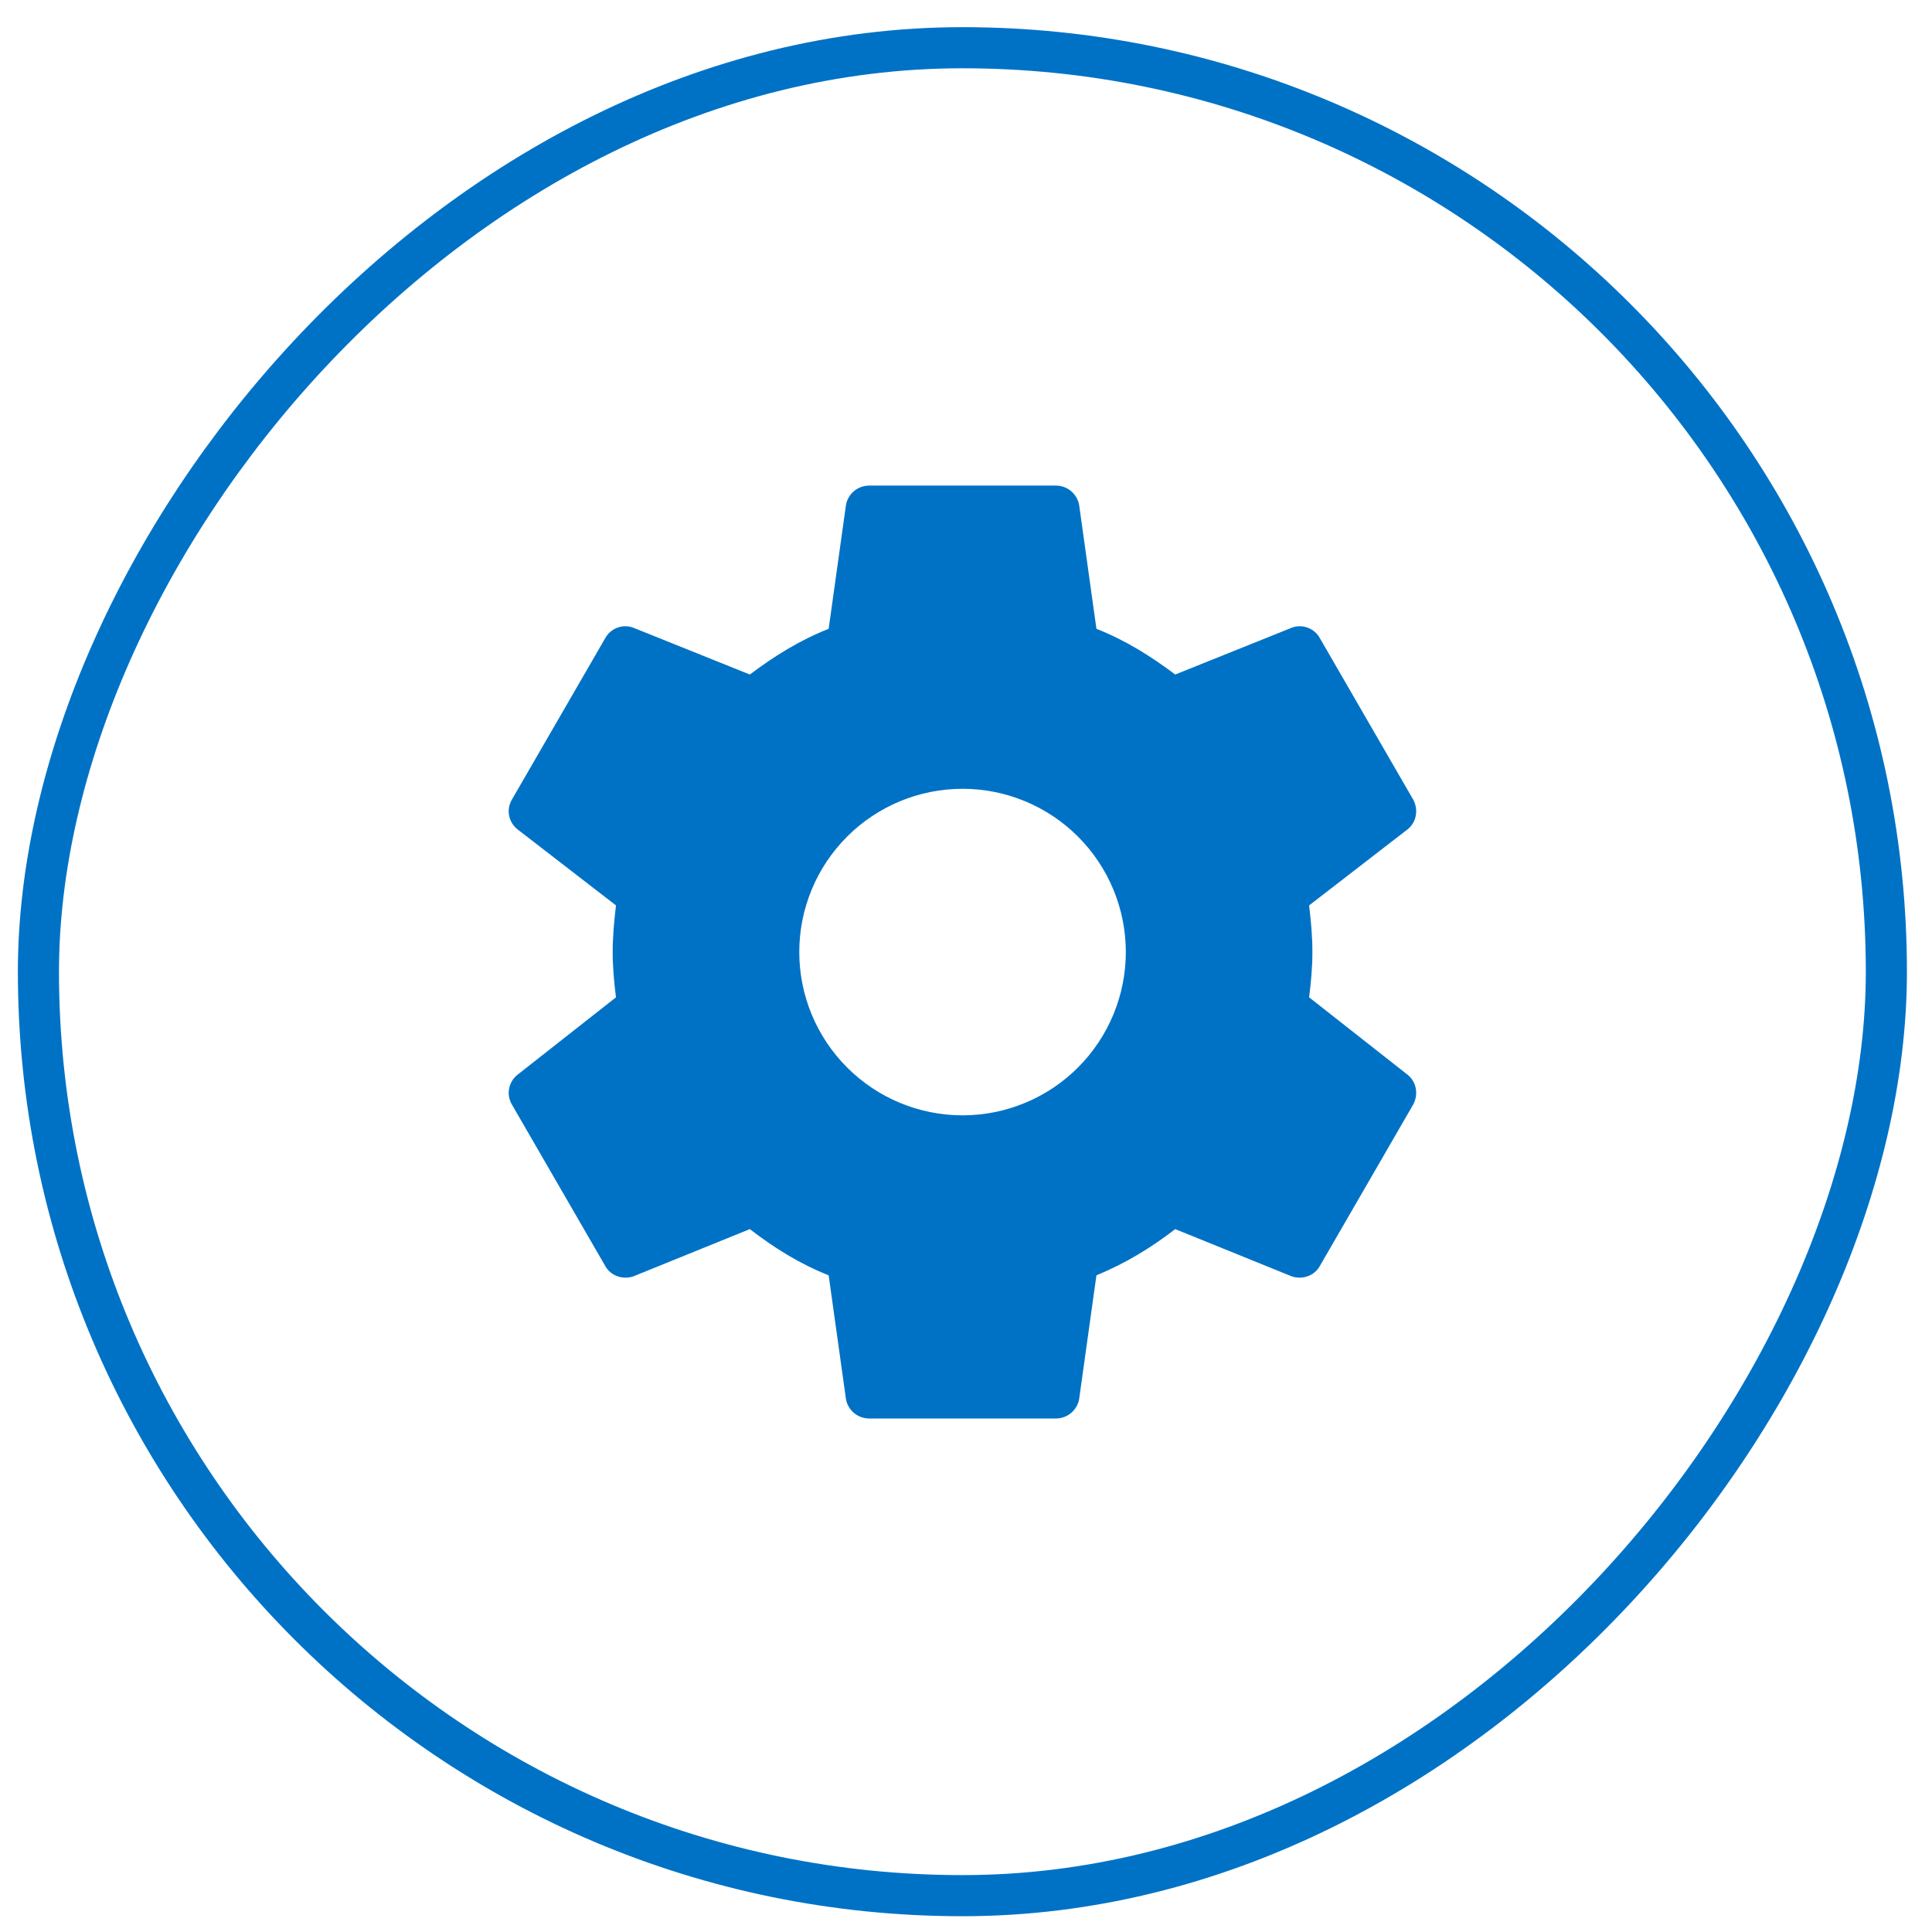
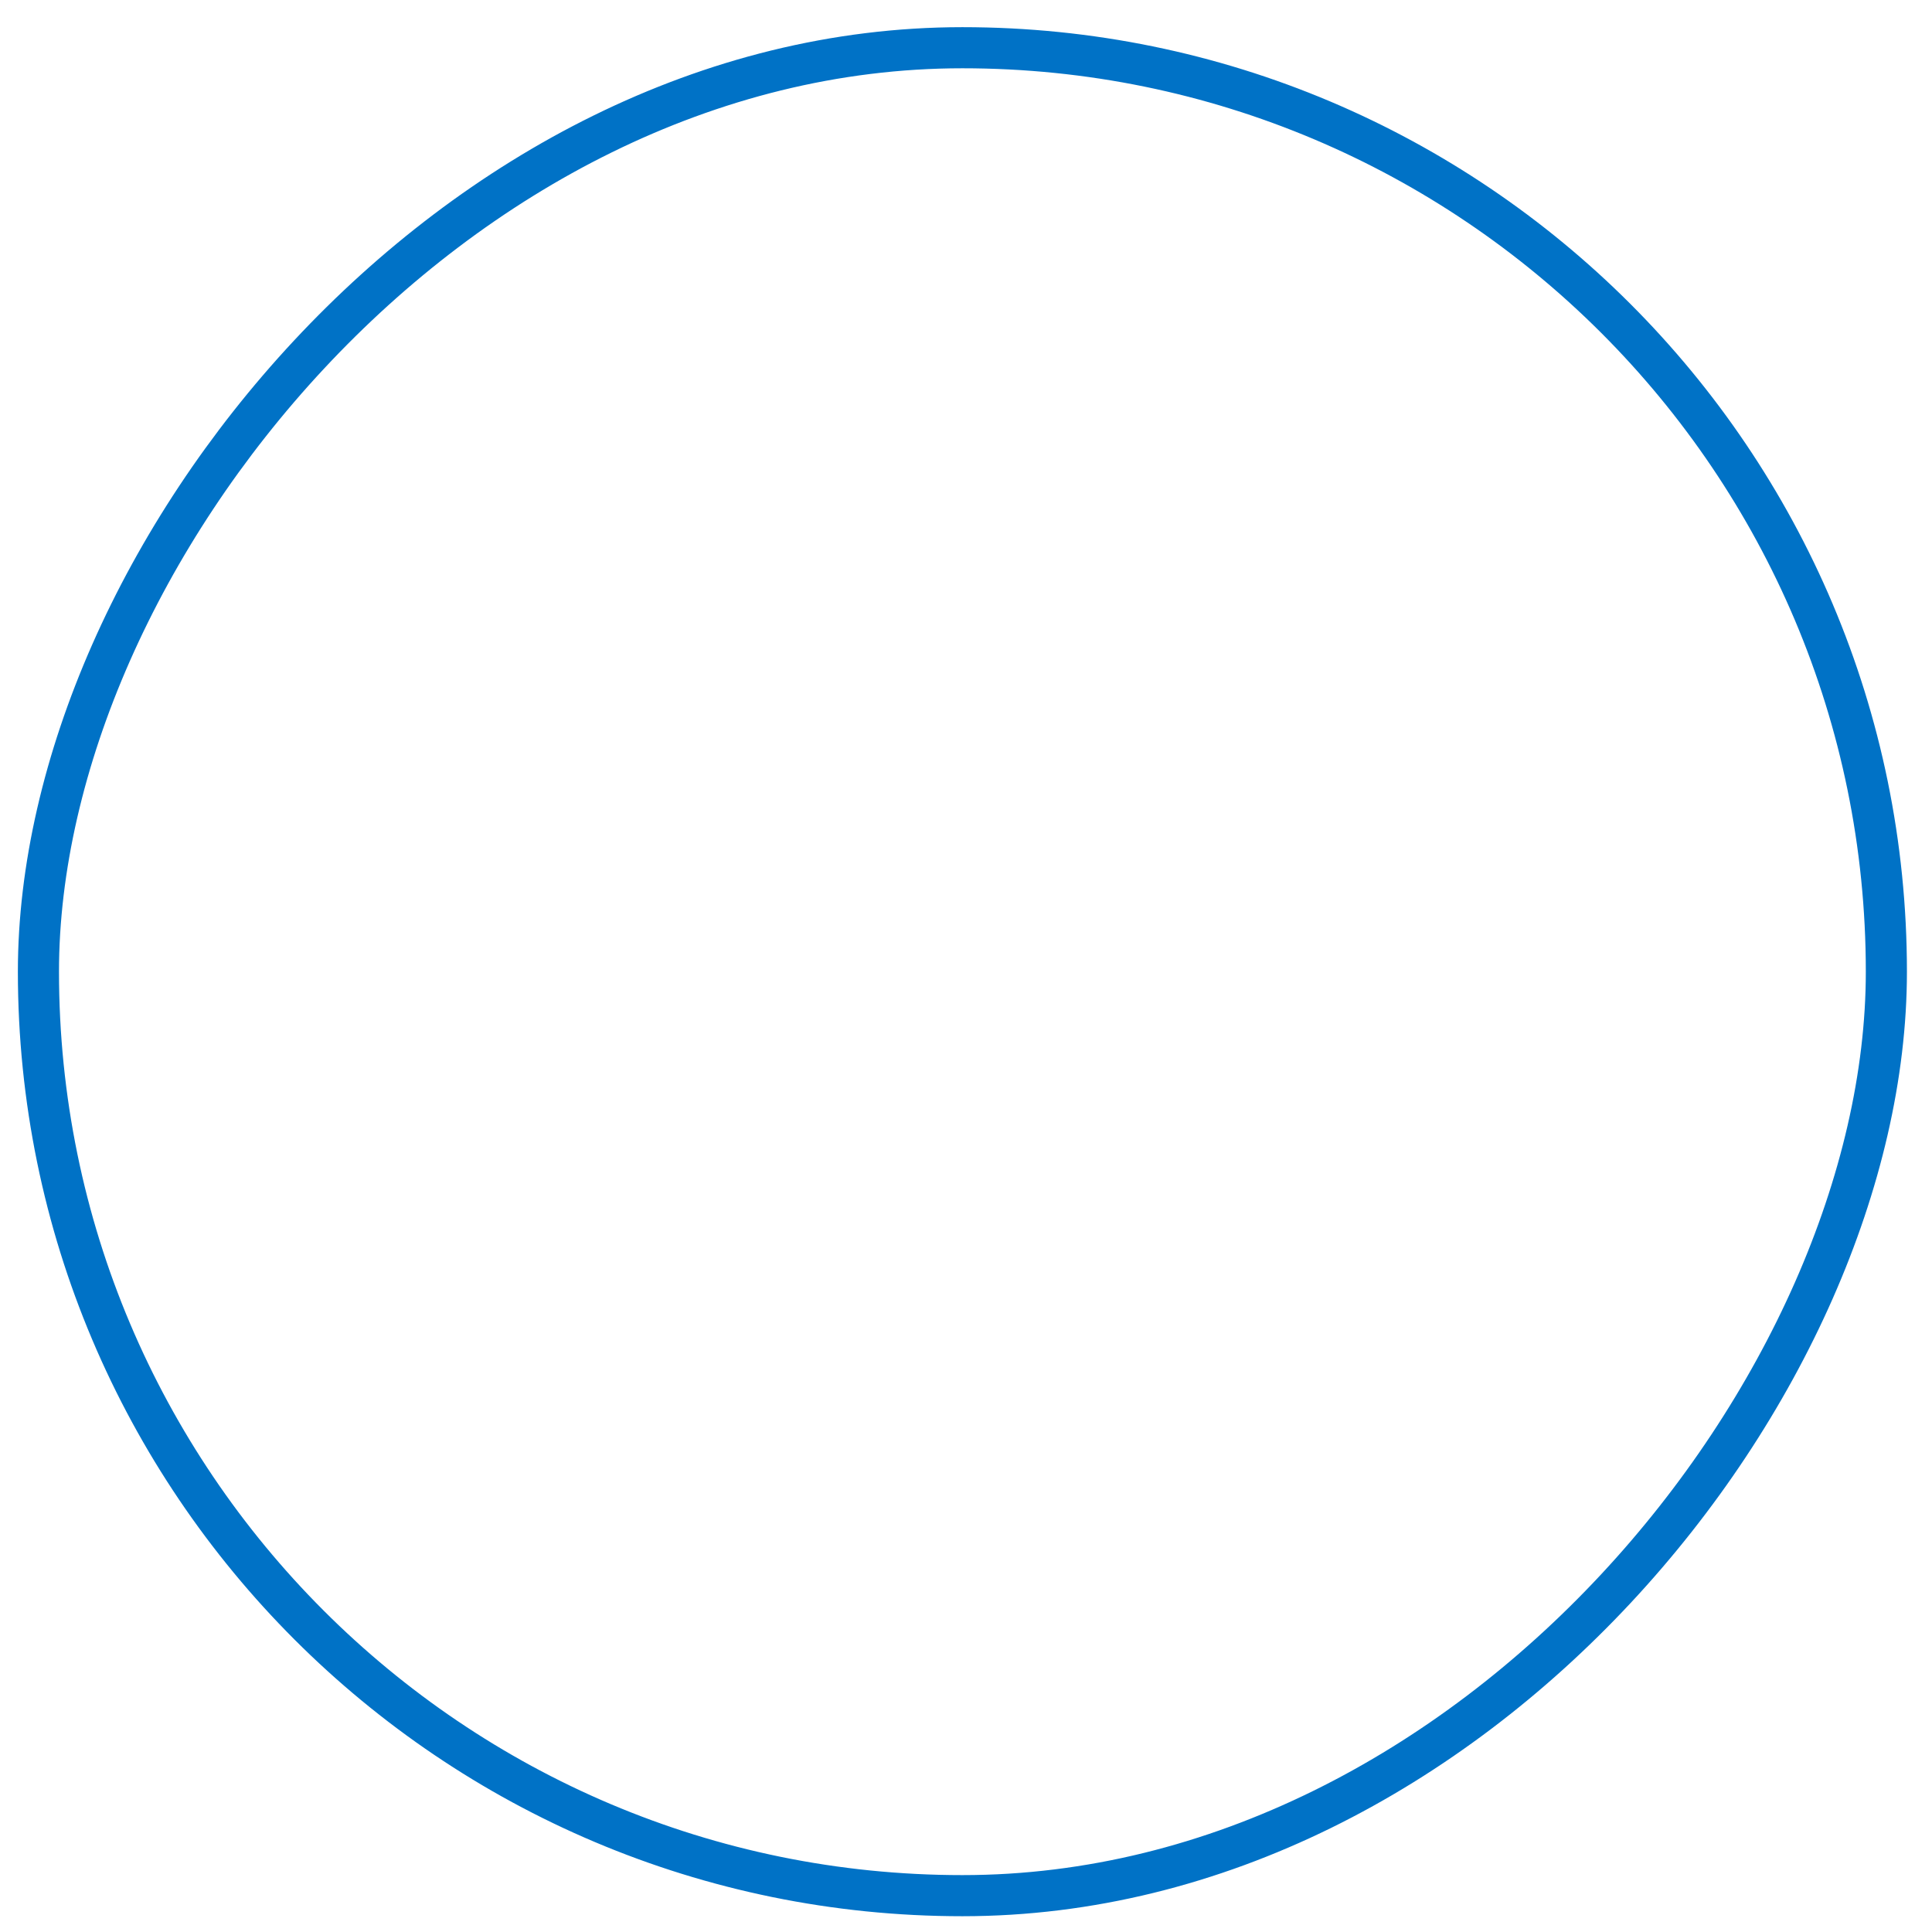
<svg xmlns="http://www.w3.org/2000/svg" width="47" height="47" viewBox="0 0 47 47" fill="none">
  <rect x="-0.5" y="0.5" width="44.955" height="44.955" rx="22.477" transform="matrix(-1 0 0 1 45.39 0.661)" stroke="#0072C6" />
-   <path d="M23.416 27.133C22.363 27.133 21.352 26.714 20.608 25.969C19.863 25.224 19.444 24.214 19.444 23.161C19.444 22.107 19.863 21.097 20.608 20.352C21.352 19.608 22.363 19.189 23.416 19.189C24.469 19.189 25.48 19.608 26.224 20.352C26.969 21.097 27.388 22.107 27.388 23.161C27.388 24.214 26.969 25.224 26.224 25.969C25.48 26.714 24.469 27.133 23.416 27.133ZM31.847 24.262C31.893 23.898 31.927 23.535 31.927 23.161C31.927 22.786 31.893 22.412 31.847 22.026L34.242 20.176C34.457 20.006 34.514 19.7 34.378 19.45L32.108 15.524C31.972 15.274 31.666 15.172 31.416 15.274L28.59 16.409C28 15.966 27.388 15.58 26.673 15.297L26.253 12.29C26.23 12.156 26.16 12.035 26.056 11.947C25.953 11.86 25.821 11.813 25.686 11.813H21.146C20.863 11.813 20.624 12.017 20.579 12.29L20.159 15.297C19.444 15.58 18.831 15.966 18.241 16.409L15.416 15.274C15.166 15.172 14.86 15.274 14.724 15.524L12.454 19.45C12.306 19.7 12.375 20.006 12.59 20.176L14.985 22.026C14.939 22.412 14.905 22.786 14.905 23.161C14.905 23.535 14.939 23.898 14.985 24.262L12.59 26.145C12.375 26.315 12.306 26.622 12.454 26.872L14.724 30.798C14.86 31.047 15.166 31.138 15.416 31.047L18.241 29.901C18.831 30.355 19.444 30.741 20.159 31.025L20.579 34.032C20.624 34.304 20.863 34.508 21.146 34.508H25.686C25.969 34.508 26.207 34.304 26.253 34.032L26.673 31.025C27.388 30.73 28 30.355 28.59 29.901L31.416 31.047C31.666 31.138 31.972 31.047 32.108 30.798L34.378 26.872C34.514 26.622 34.457 26.315 34.242 26.145L31.847 24.262Z" fill="#0072C6" />
</svg>